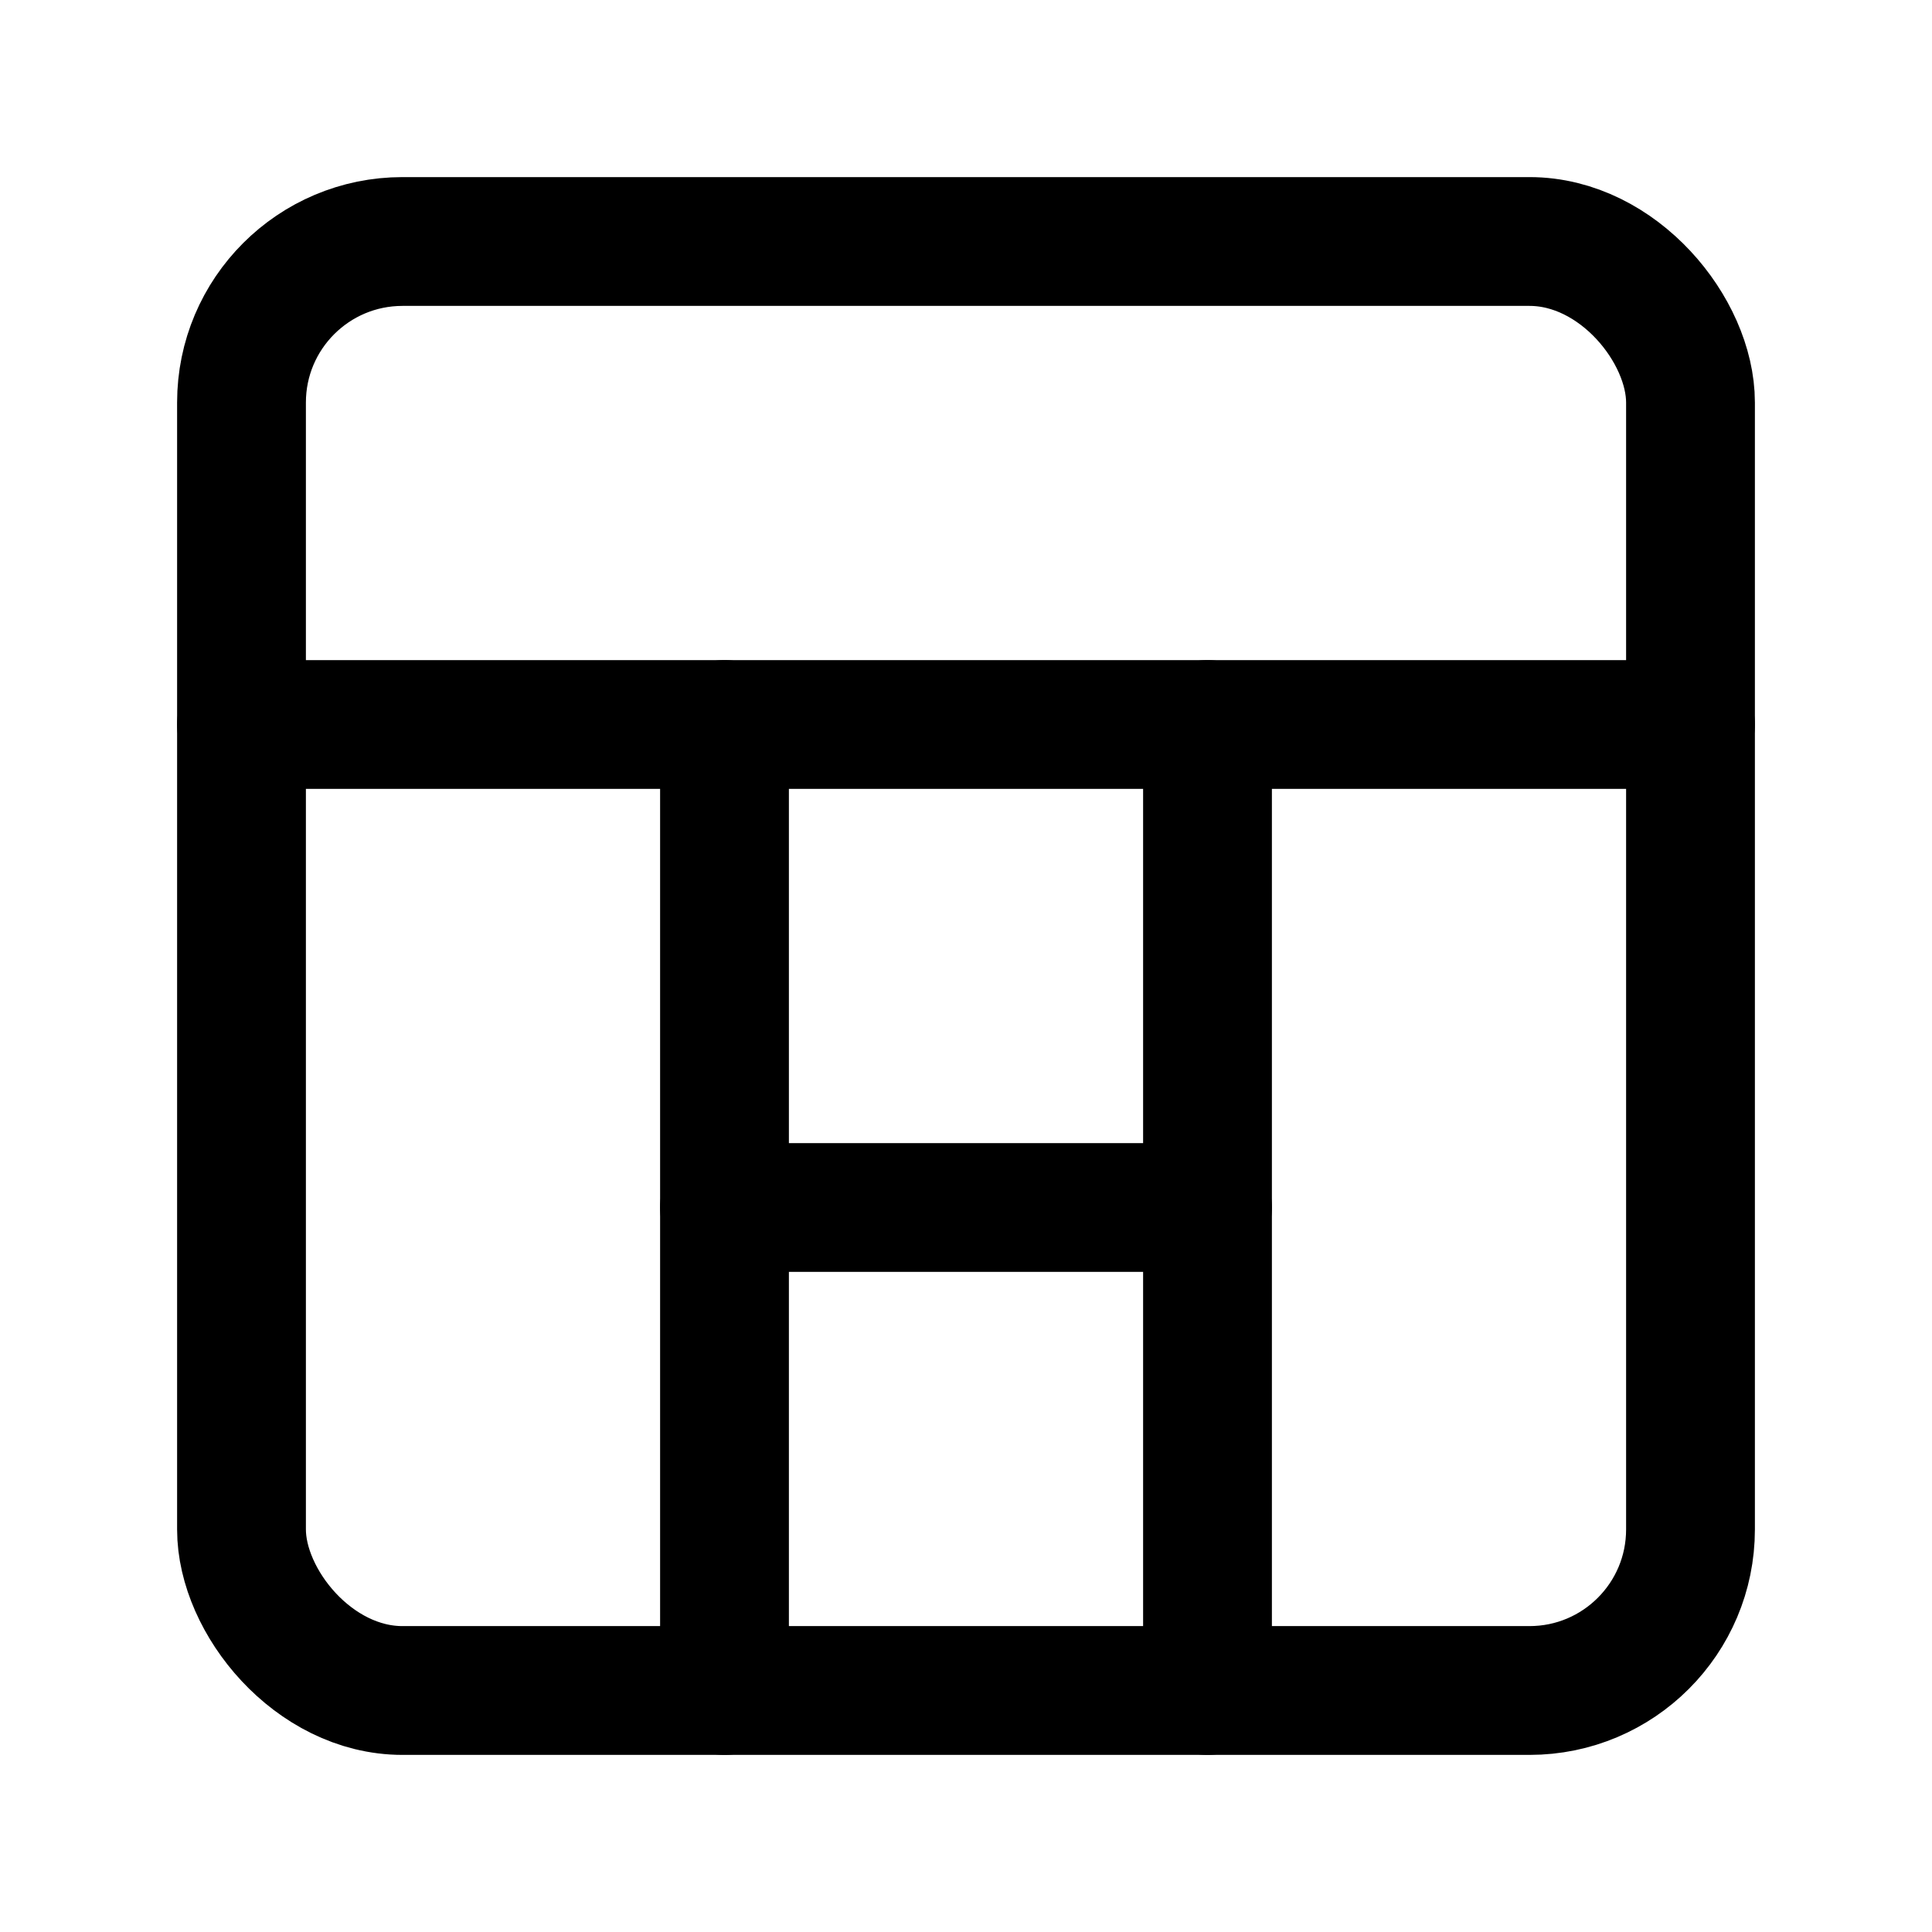
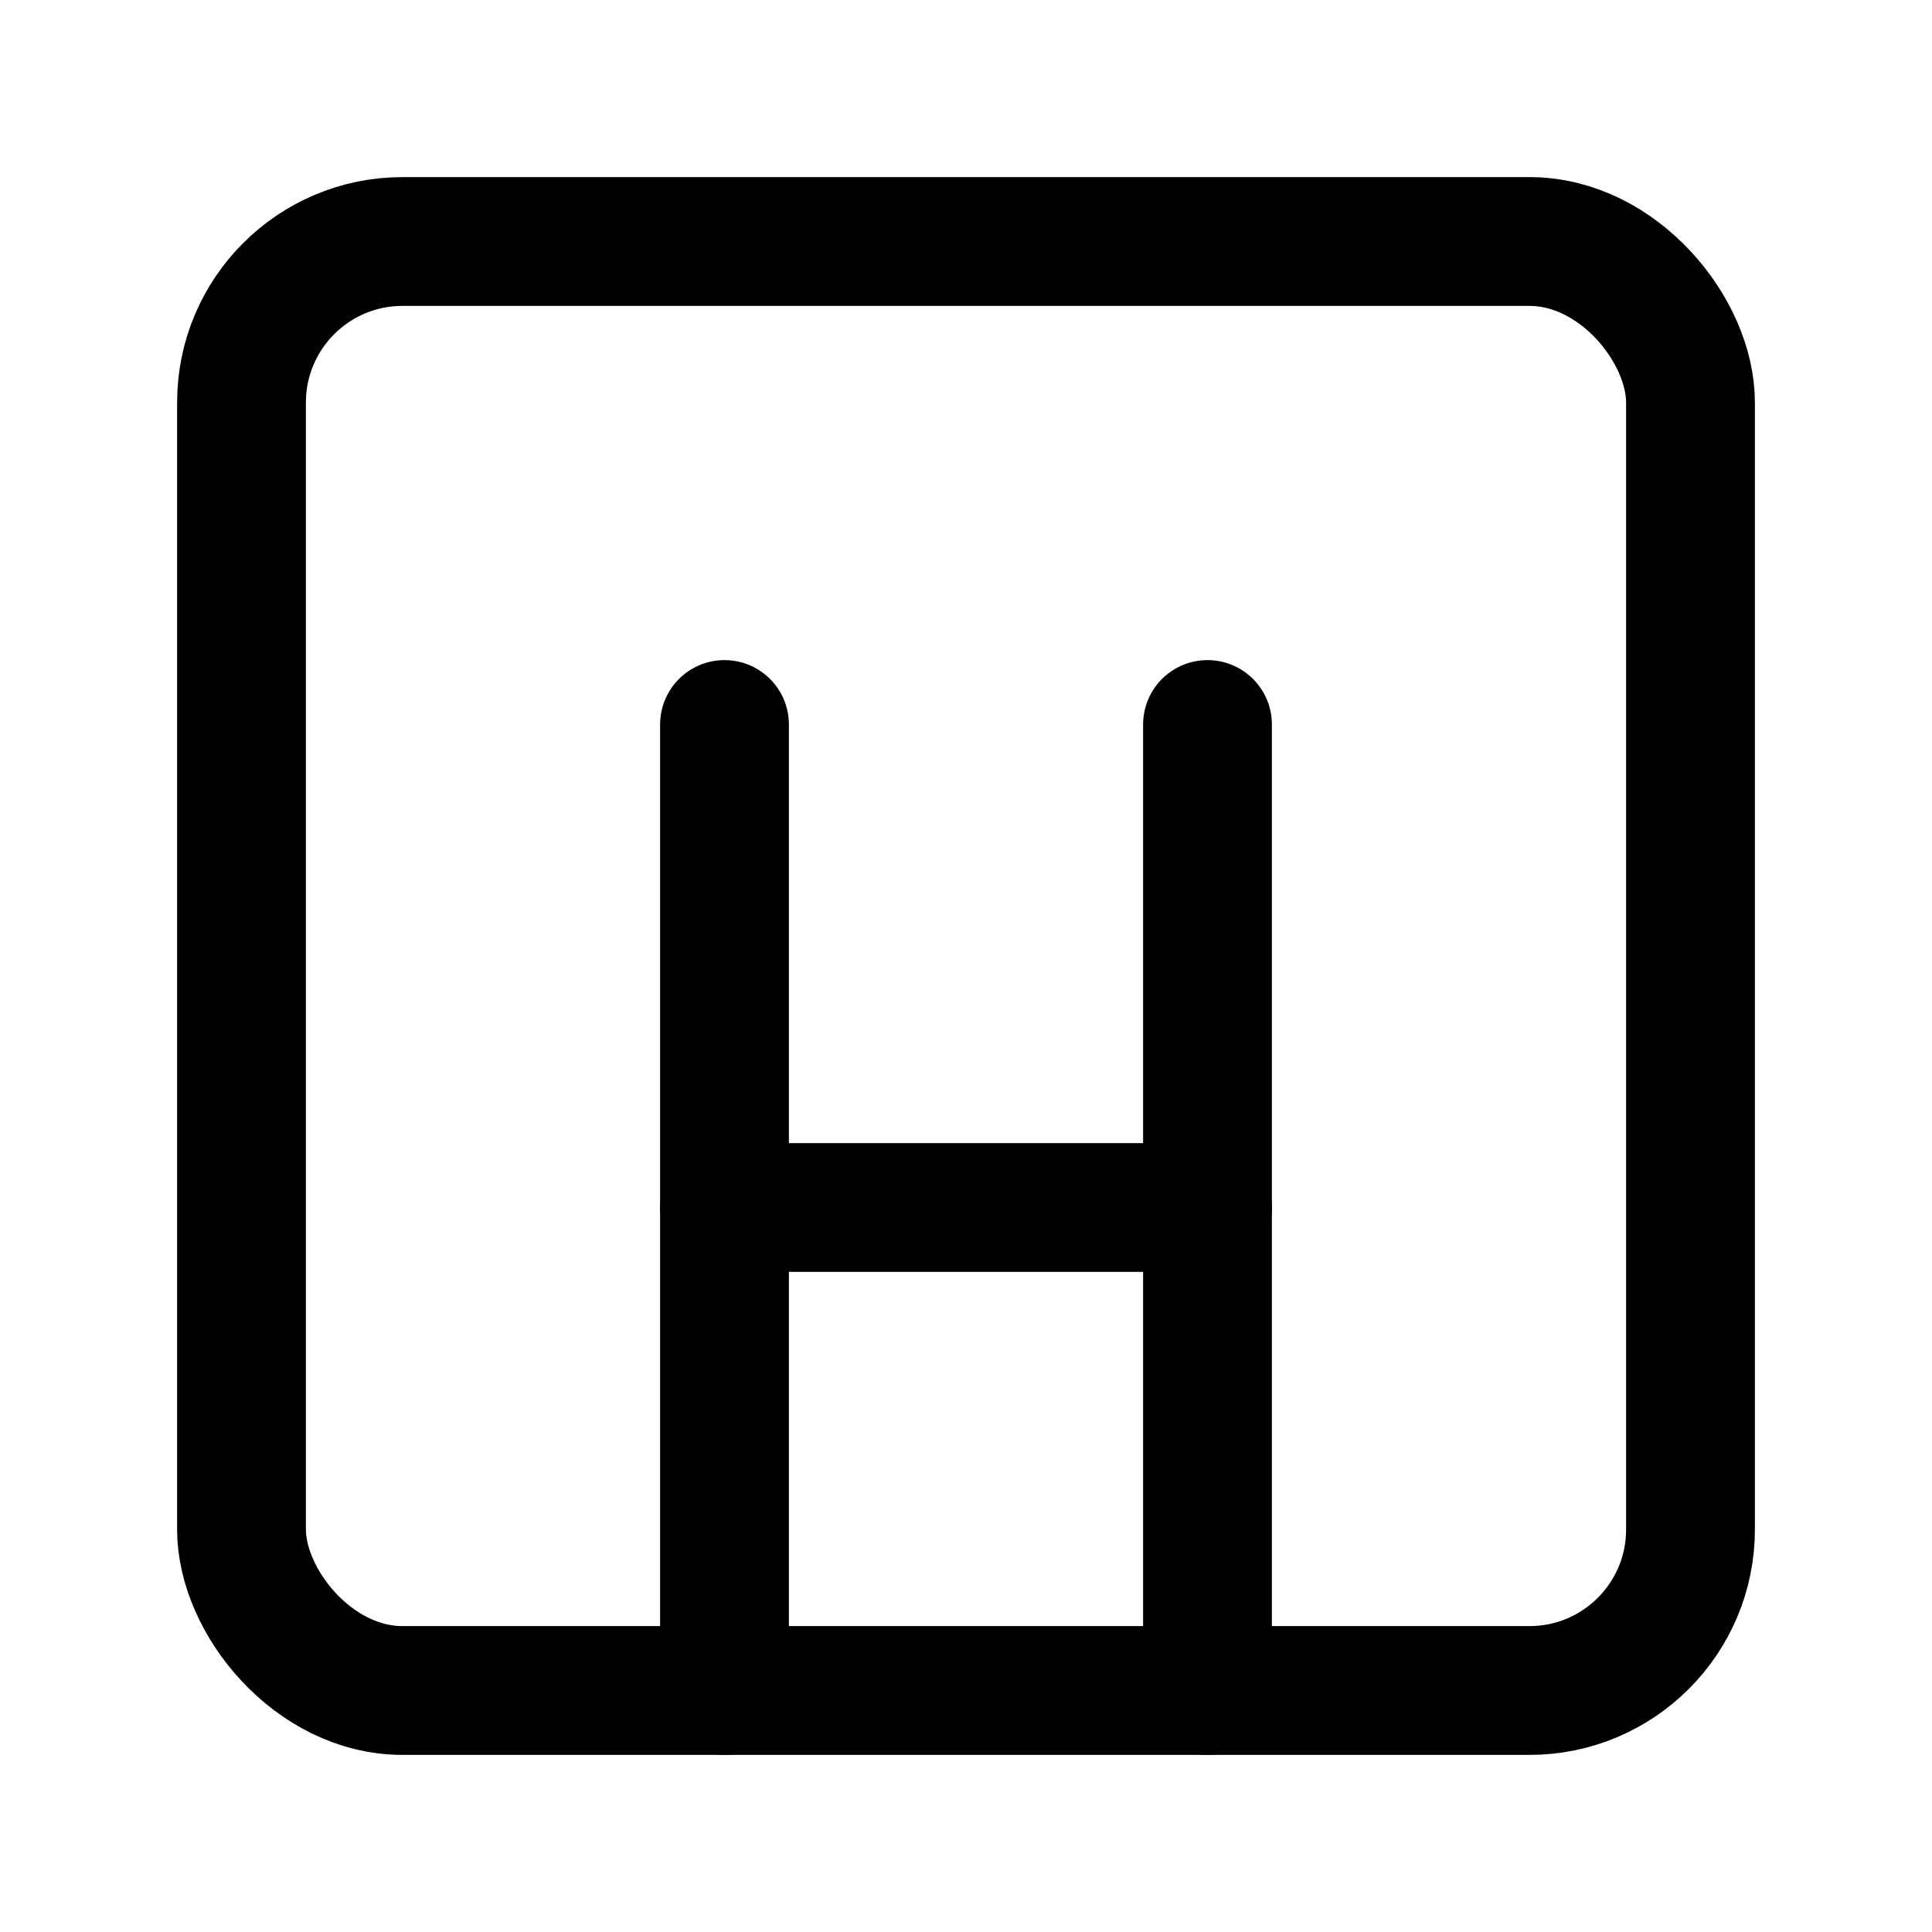
<svg xmlns="http://www.w3.org/2000/svg" width="60" height="60" viewBox="0 0 60 60" fill="none">
  <rect x="7.5" y="7.5" width="45" height="45" rx="5" ry="5" stroke="currentColor" stroke-width="4" stroke-linecap="round" stroke-linejoin="round" />
-   <line x1="7.5" y1="22.5" x2="52.5" y2="22.5" stroke="currentColor" stroke-width="4" stroke-linecap="round" stroke-linejoin="round" />
  <line x1="22.5" y1="52.5" x2="22.5" y2="22.5" stroke="currentColor" stroke-width="4" stroke-linecap="round" stroke-linejoin="round" />
  <line x1="37.5" y1="52.5" x2="37.5" y2="22.5" stroke="currentColor" stroke-width="4" stroke-linecap="round" stroke-linejoin="round" />
  <line x1="22.5" y1="37.5" x2="37.5" y2="37.5" stroke="currentColor" stroke-width="4" stroke-linecap="round" stroke-linejoin="round" />
</svg>